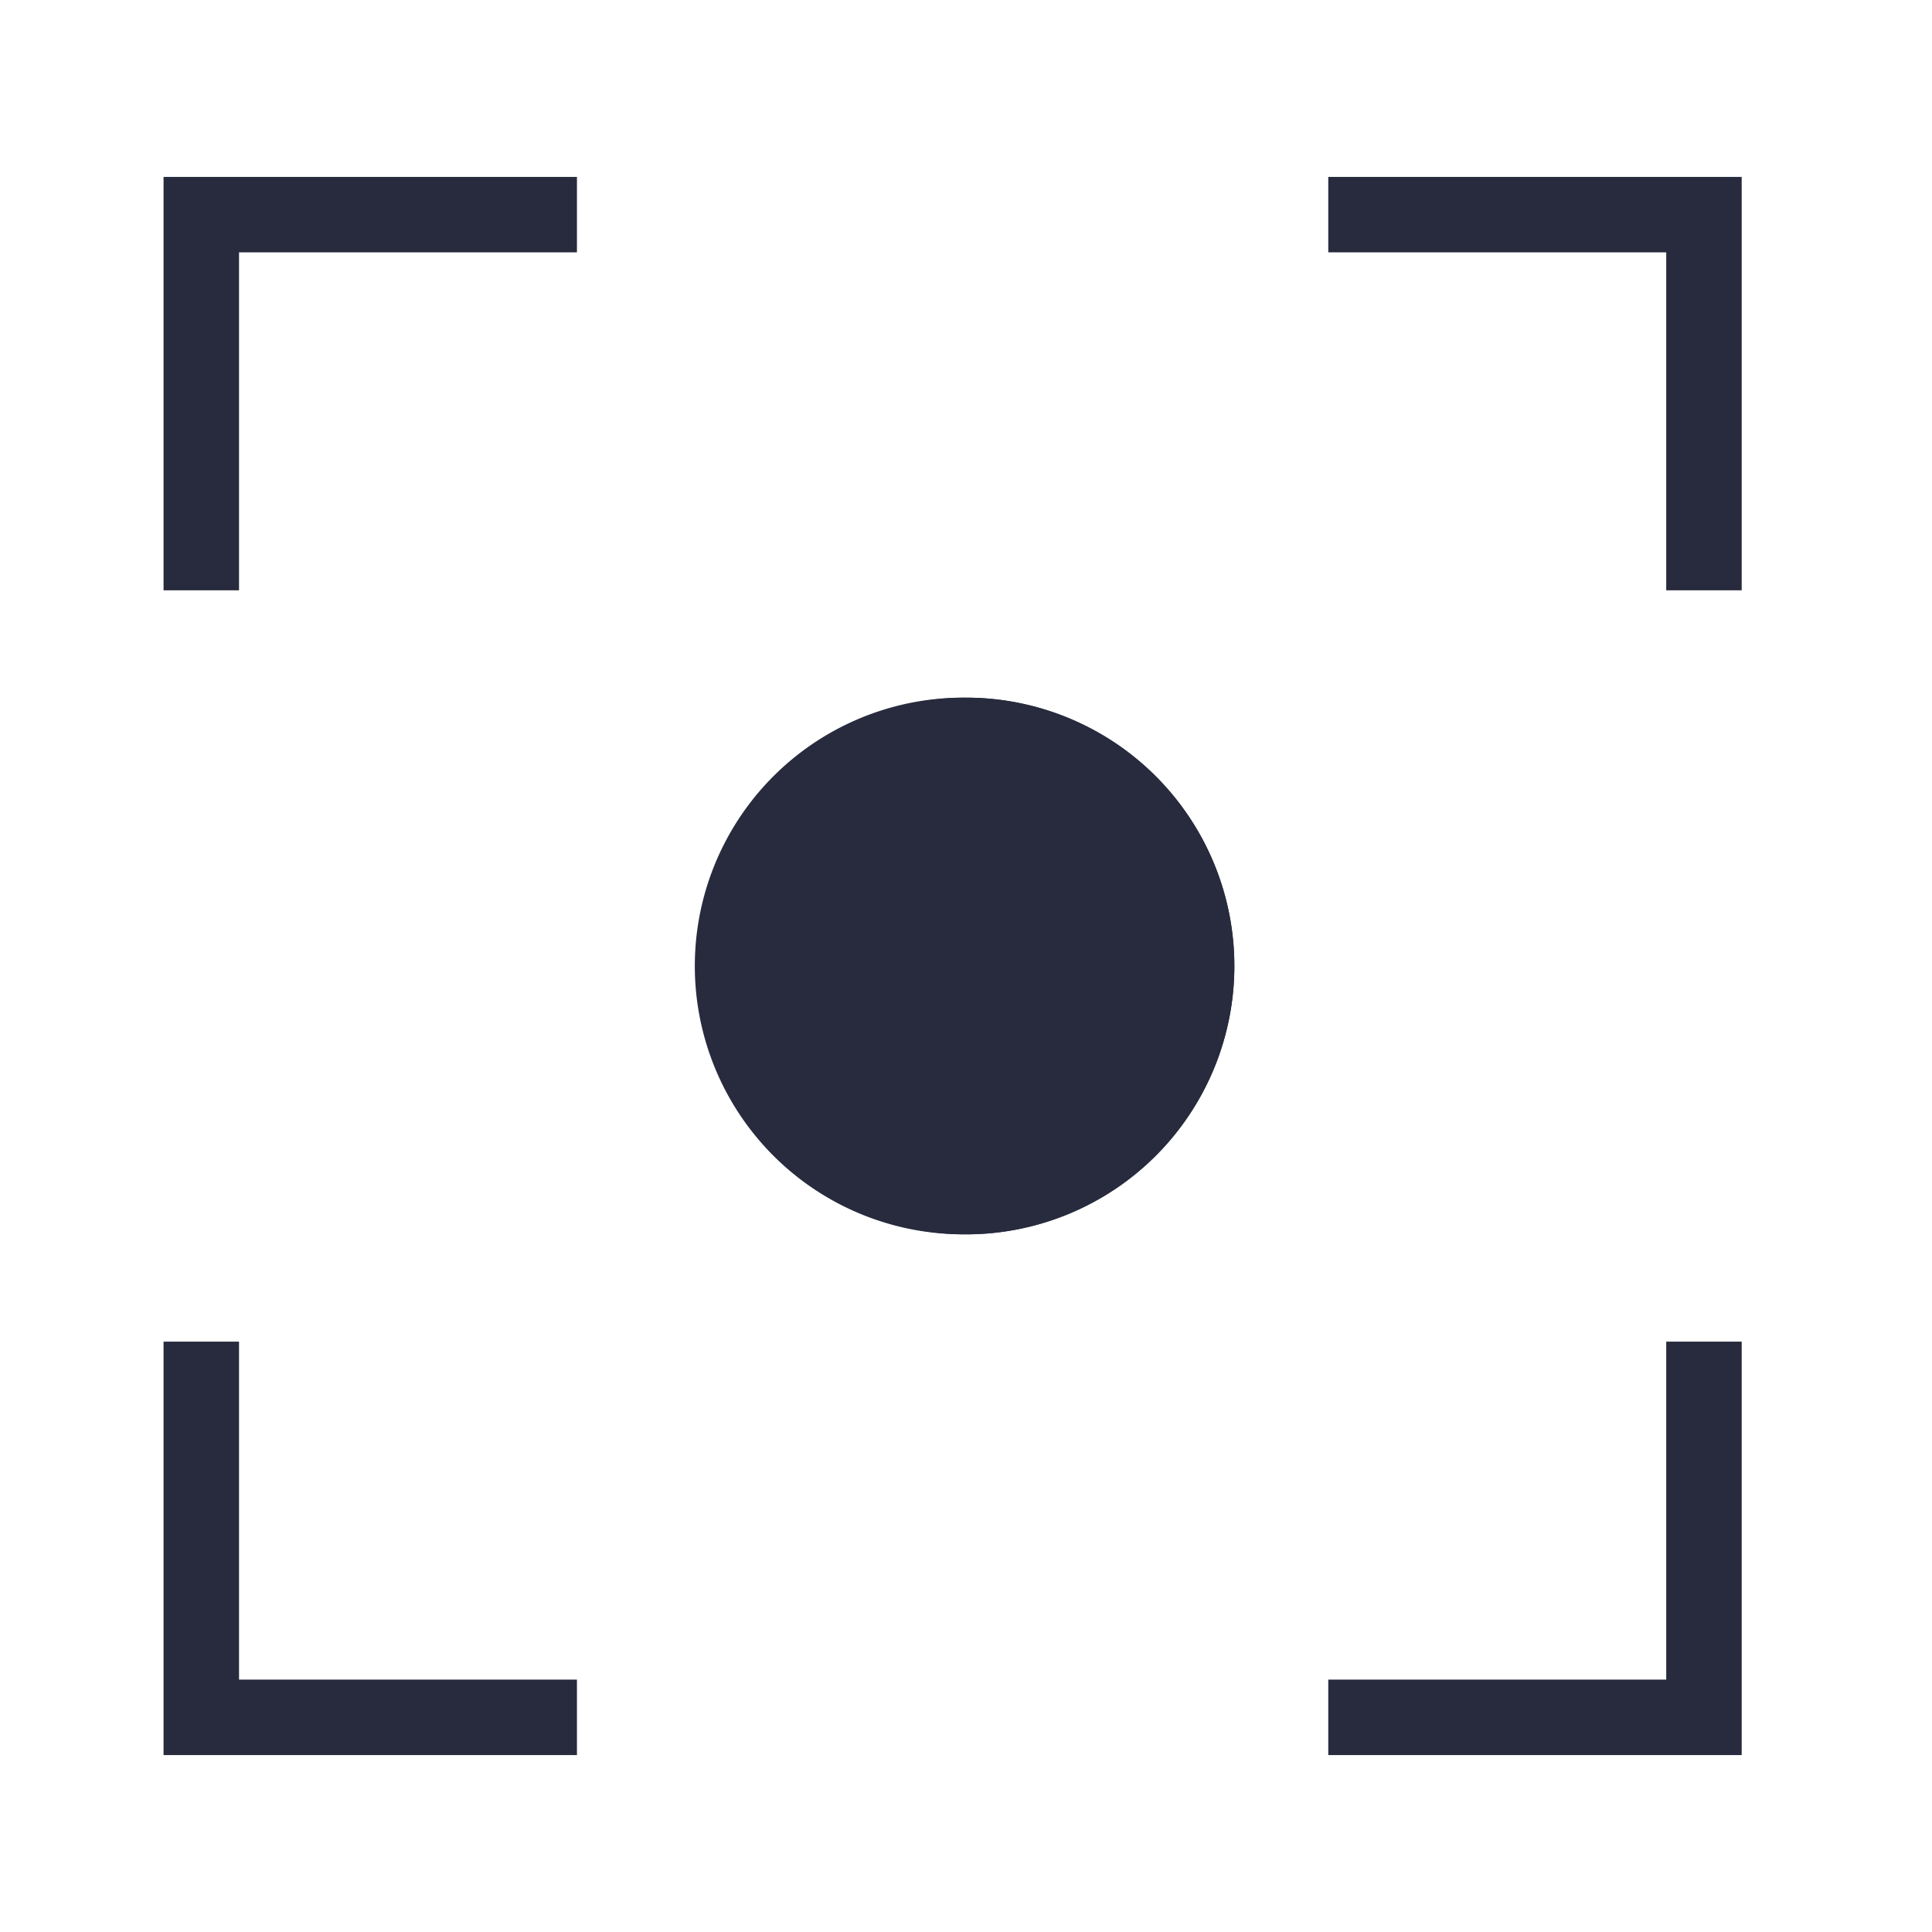
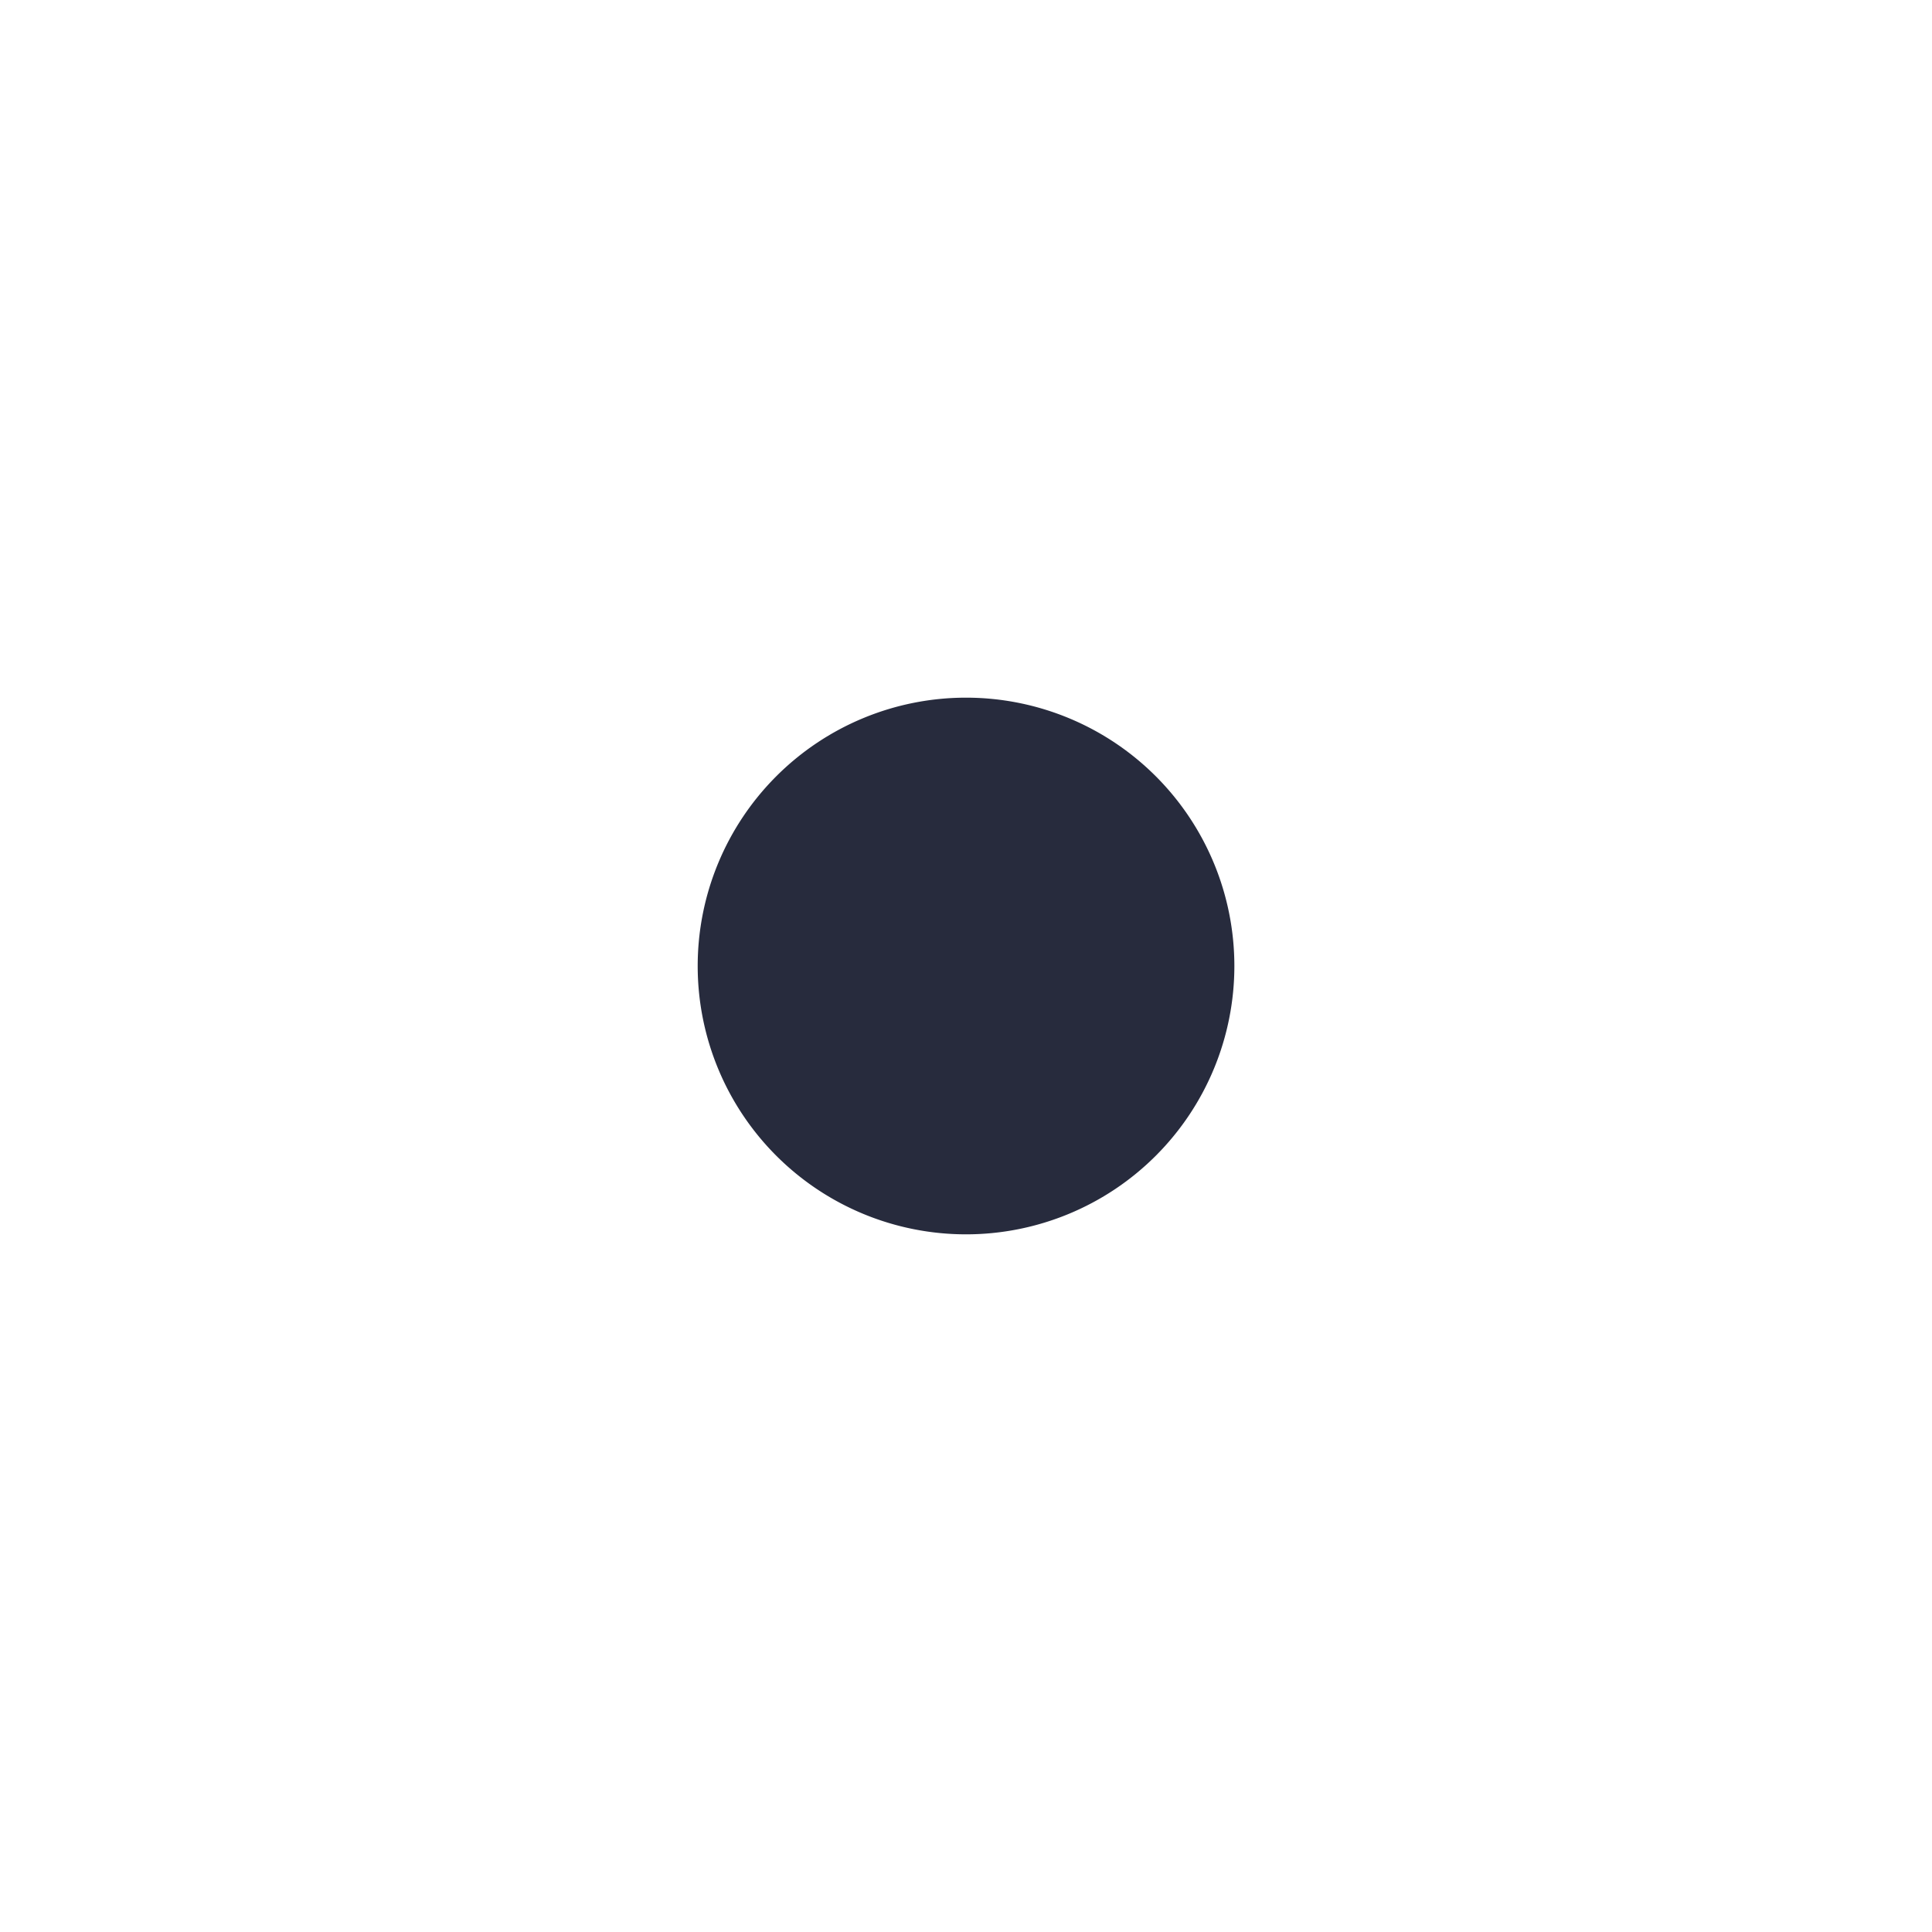
<svg xmlns="http://www.w3.org/2000/svg" width="64" height="64" fill="none">
  <path fill="#272B3D" d="M40.89 32a8.889 8.889 0 1 1-17.778 0 8.889 8.889 0 0 1 17.778 0Z" />
-   <path fill="#272B3D" d="M37.78 32A5.778 5.778 0 1 0 32 37.778v3.11a8.889 8.889 0 1 1 0-17.777 8.889 8.889 0 0 1 0 17.778v-3.111A5.779 5.779 0 0 0 37.78 32ZM19.112 5.86v2.5H7.918v11.195h-2.5V5.861h13.694Zm24.889 0v2.5h11.195v11.195h2.5V5.861H44ZM19.112 58.139v-2.5H7.918V44.444h-2.5V58.14h13.694Zm24.889 0v-2.5h11.195V44.444h2.5V58.14H44Z" />
</svg>